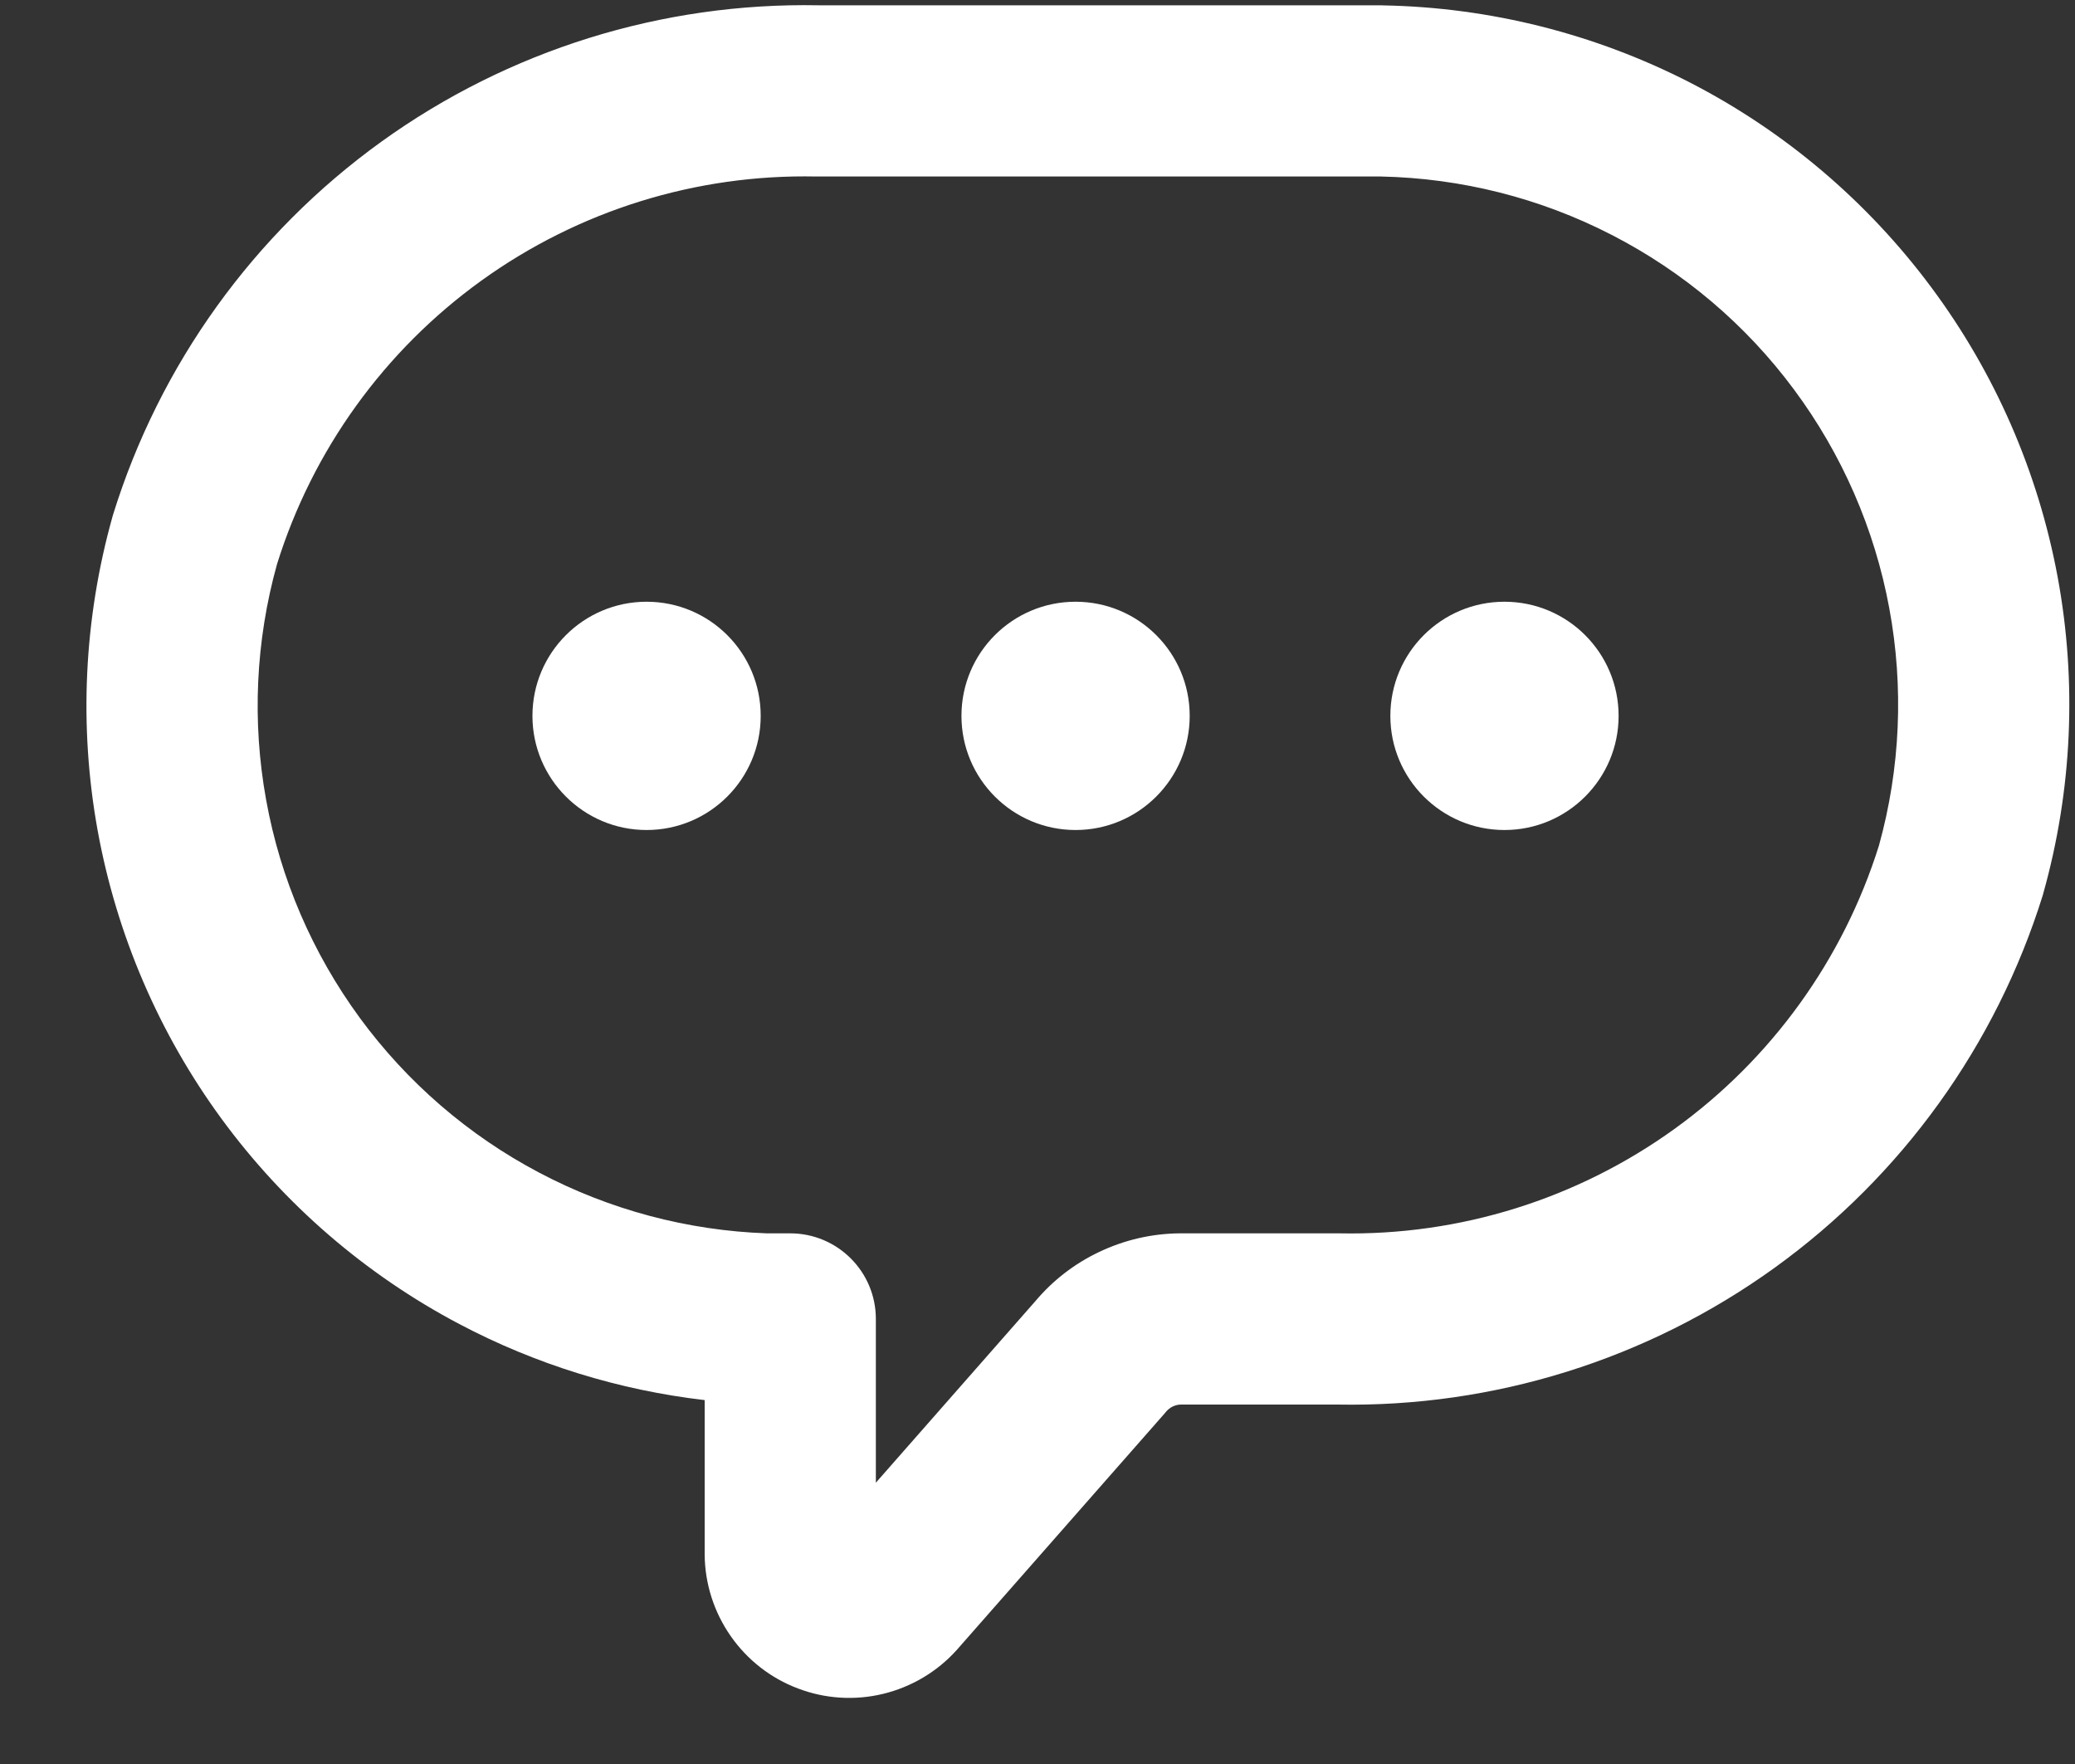
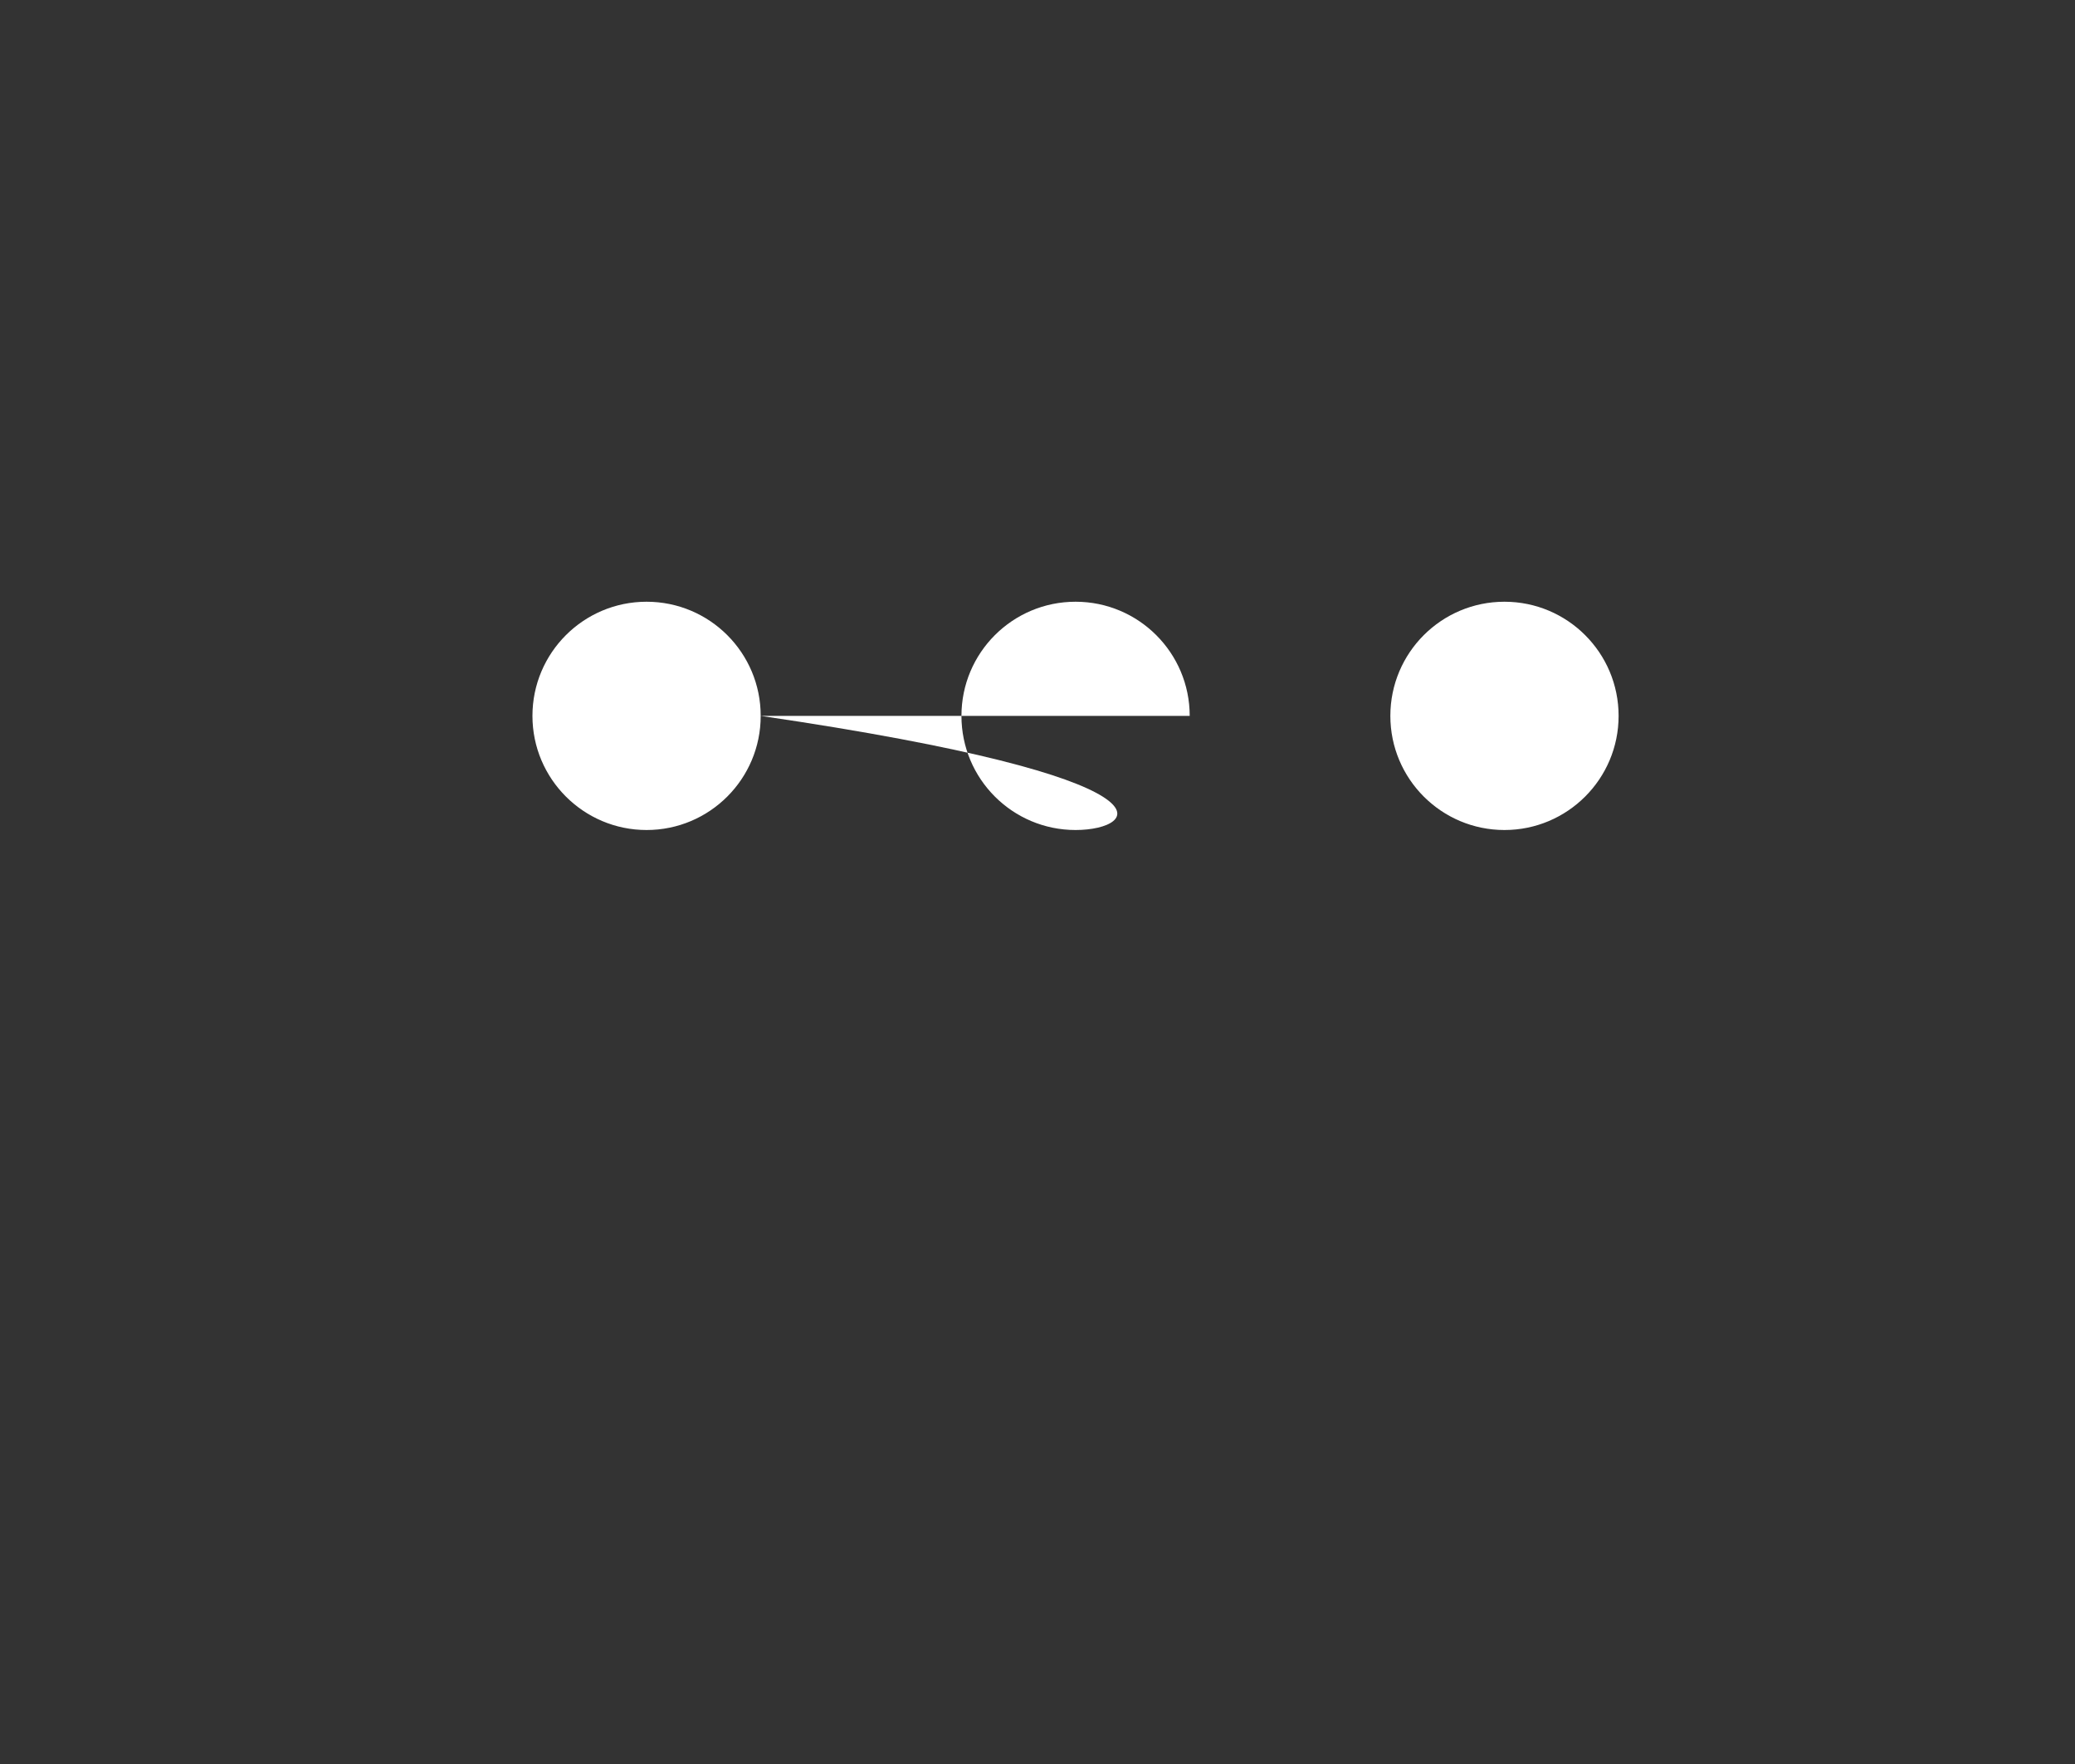
<svg xmlns="http://www.w3.org/2000/svg" width="20" height="17" viewBox="0 0 20 17" fill="none">
  <rect x="0" y="0" width="20" height="17" fill="#333333" stroke="none" />
-   <path fill-rule="evenodd" clip-rule="evenodd" d="M7.891 0.051H13.318L13.334 0.052C14.363 0.071 15.374 0.326 16.29 0.796C17.205 1.267 18 1.942 18.614 2.768C19.229 3.594 19.645 4.549 19.833 5.562C20.02 6.574 19.973 7.615 19.695 8.607C19.693 8.614 19.691 8.622 19.689 8.629C19.238 10.074 18.331 11.334 17.103 12.219C15.878 13.102 14.399 13.564 12.889 13.536H11.382C11.355 13.536 11.329 13.543 11.305 13.554C11.279 13.566 11.257 13.584 11.239 13.605C11.235 13.611 11.23 13.616 11.225 13.622L9.219 15.904C9.031 16.112 8.784 16.258 8.512 16.324C8.239 16.39 7.953 16.372 7.691 16.272C7.428 16.173 7.202 15.996 7.042 15.766C6.882 15.536 6.794 15.263 6.792 14.982L6.792 14.975L6.792 13.493C5.966 13.397 5.164 13.149 4.427 12.76C3.523 12.283 2.74 11.607 2.136 10.783C1.532 9.959 1.124 9.008 0.941 8.003C0.759 6.997 0.808 5.964 1.084 4.98C1.086 4.973 1.088 4.966 1.09 4.959C1.539 3.512 2.446 2.252 3.675 1.366C4.901 0.483 6.38 0.022 7.891 0.051ZM7.392 11.886H7.617C8.072 11.886 8.442 12.255 8.442 12.711V14.289L9.979 12.54C10.148 12.339 10.358 12.177 10.595 12.065C10.836 11.95 11.099 11.889 11.365 11.886L11.375 11.886L12.897 11.886L12.913 11.886C14.069 11.909 15.201 11.556 16.139 10.88C17.073 10.207 17.765 9.249 18.11 8.15C18.317 7.405 18.351 6.622 18.21 5.862C18.069 5.098 17.754 4.376 17.29 3.752C16.827 3.128 16.226 2.619 15.535 2.264C14.846 1.909 14.085 1.717 13.31 1.701H7.883L7.865 1.701C6.709 1.677 5.577 2.029 4.639 2.705C3.704 3.379 3.013 4.337 2.67 5.437C2.464 6.176 2.428 6.953 2.565 7.708C2.702 8.468 3.011 9.185 3.467 9.808C3.923 10.43 4.514 10.941 5.197 11.301C5.875 11.659 6.626 11.859 7.392 11.886Z" fill="white" />
-   <path fill-rule="evenodd" clip-rule="evenodd" d="M7.332 6.899C7.332 7.506 6.84 7.999 6.232 7.999C5.625 7.999 5.132 7.506 5.132 6.899C5.132 6.291 5.625 5.799 6.232 5.799C6.84 5.799 7.332 6.291 7.332 6.899ZM11.467 6.899C11.467 7.506 10.974 7.999 10.367 7.999C9.759 7.999 9.267 7.506 9.267 6.899C9.267 6.291 9.759 5.799 10.367 5.799C10.974 5.799 11.467 6.291 11.467 6.899ZM15.601 6.899C15.601 7.506 15.108 7.999 14.501 7.999C13.893 7.999 13.401 7.506 13.401 6.899C13.401 6.291 13.893 5.799 14.501 5.799C15.108 5.799 15.601 6.291 15.601 6.899Z" fill="white" />
+   <path fill-rule="evenodd" clip-rule="evenodd" d="M7.332 6.899C7.332 7.506 6.84 7.999 6.232 7.999C5.625 7.999 5.132 7.506 5.132 6.899C5.132 6.291 5.625 5.799 6.232 5.799C6.84 5.799 7.332 6.291 7.332 6.899ZC11.467 7.506 10.974 7.999 10.367 7.999C9.759 7.999 9.267 7.506 9.267 6.899C9.267 6.291 9.759 5.799 10.367 5.799C10.974 5.799 11.467 6.291 11.467 6.899ZM15.601 6.899C15.601 7.506 15.108 7.999 14.501 7.999C13.893 7.999 13.401 7.506 13.401 6.899C13.401 6.291 13.893 5.799 14.501 5.799C15.108 5.799 15.601 6.291 15.601 6.899Z" fill="white" />
</svg>